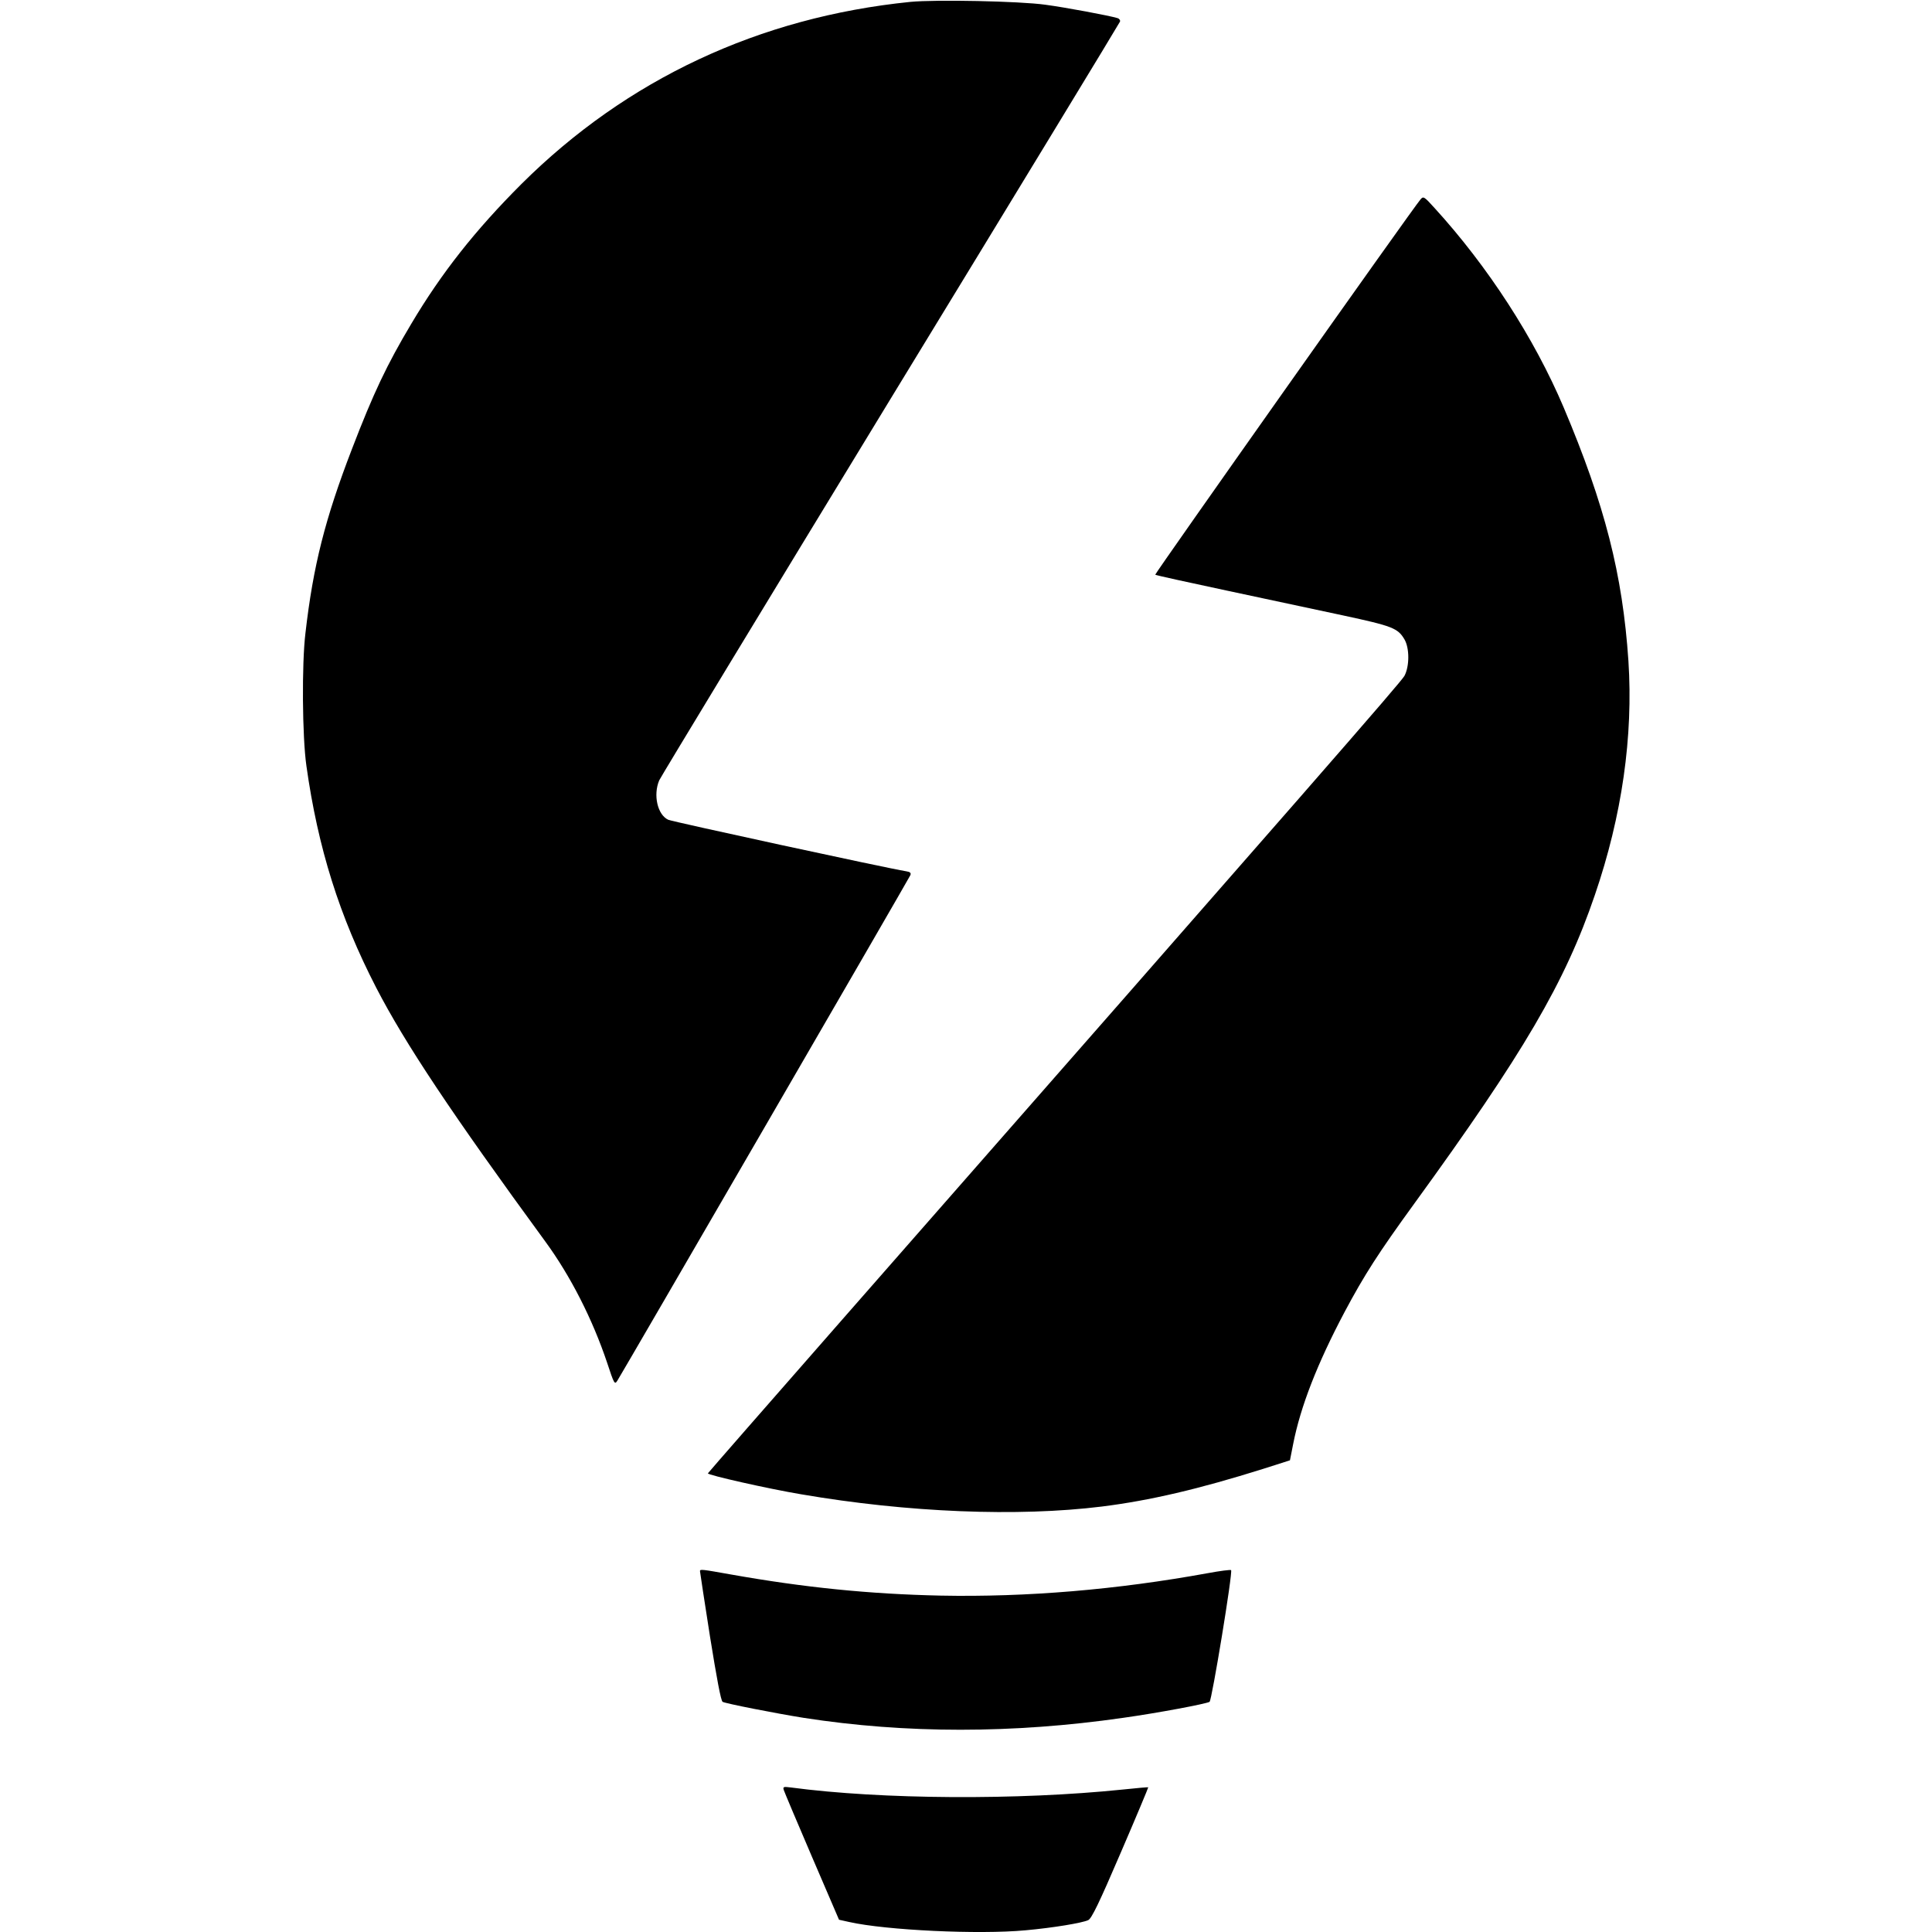
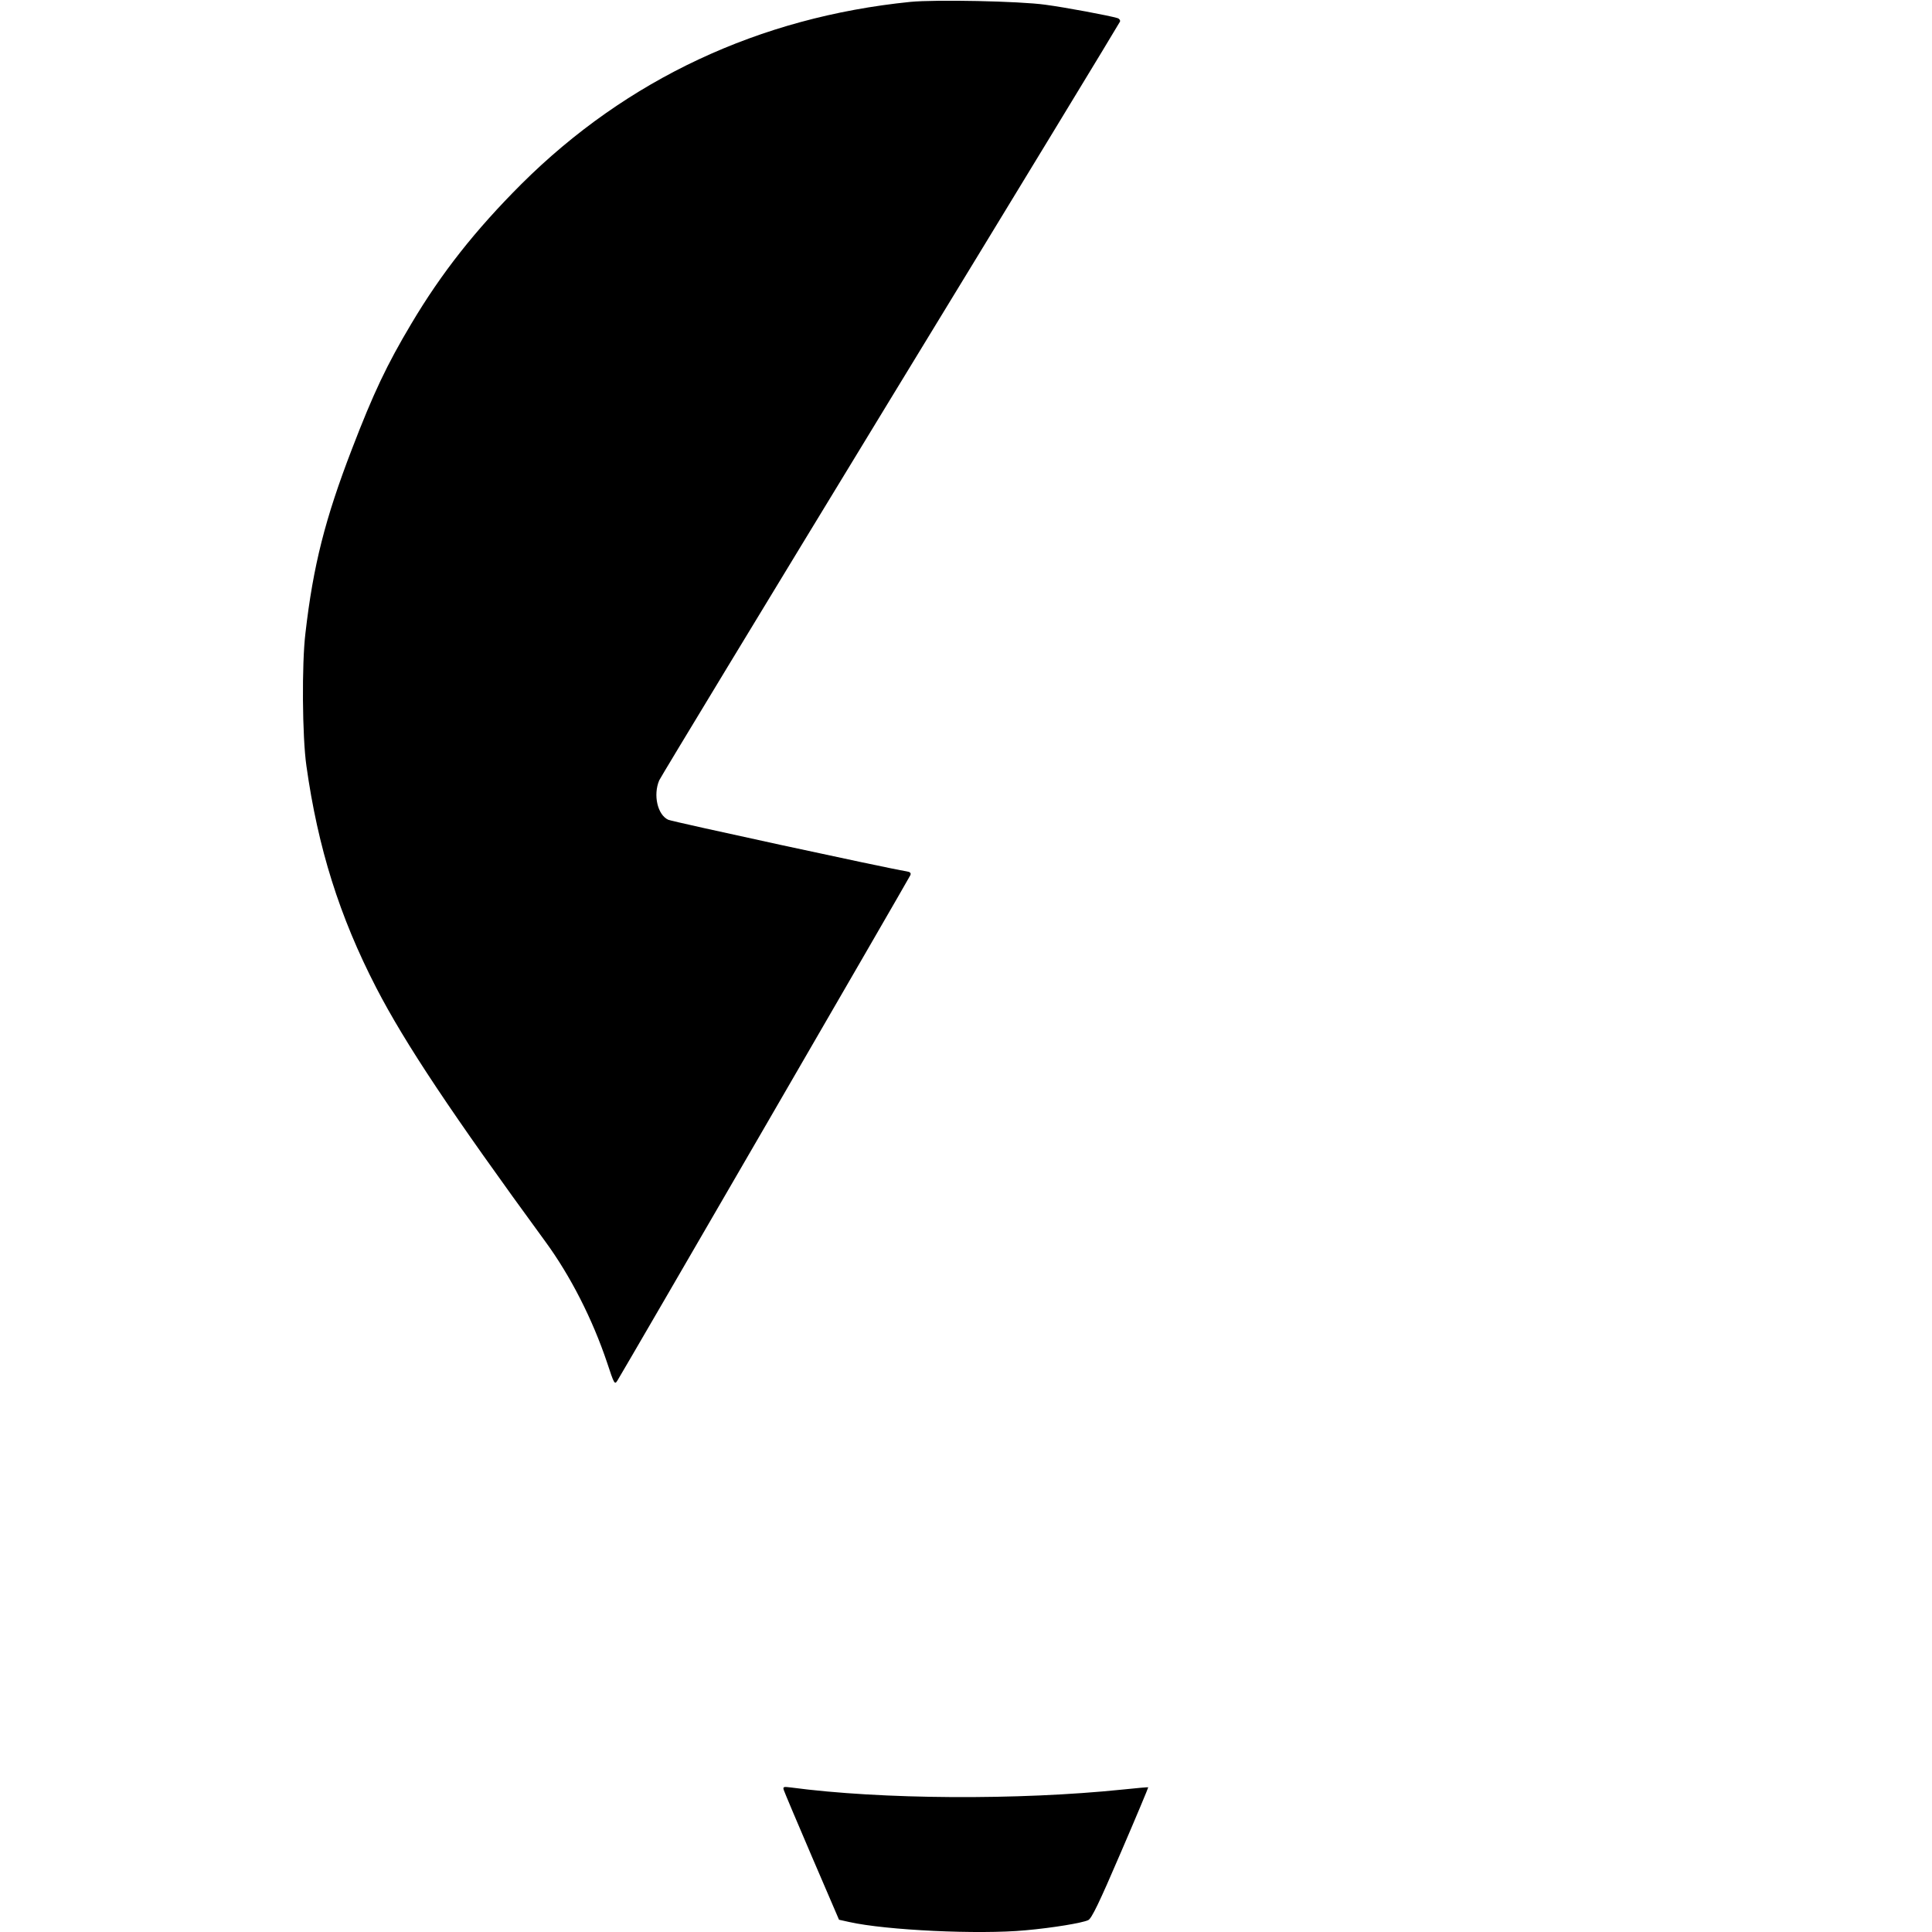
<svg xmlns="http://www.w3.org/2000/svg" version="1.0" width="1024pt" height="1024pt" viewBox="0 0 1024 1024" preserveAspectRatio="xMidYMid meet">
  <g transform="translate(0,1024) scale(0.1,-0.1)" fill="#000000" stroke="none">
-     <path d="M4825 10230 c-801 -81 -1503 -410 -2061 -965 -244 -244 -423 -470 -584 -741 -130 -218 -201 -368 -315 -665 -142 -369 -205 -617 -246 -974 -20 -163 -17 -551 5 -704 61 -435 175 -798 370 -1176 153 -296 401 -668 896 -1345 134 -183 250 -411 328 -643 37 -113 40 -117 54 -95 31 49 1547 2664 1553 2679 5 12 -1 18 -22 21 -110 18 -1235 262 -1261 273 -57 26 -81 131 -48 209 8 18 559 927 1225 2020 667 1093 1214 1993 1217 2001 3 7 -3 16 -13 19 -42 13 -277 57 -383 71 -136 19 -580 28 -715 15z" />
-     <path d="M7529 9183 c-36 -40 -1410 -1985 -1406 -1989 2 -3 172 -40 378 -84 206 -44 484 -103 618 -132 260 -56 290 -67 325 -127 27 -46 27 -142 0 -193 -17 -32 -476 -558 -2979 -3411 -390 -445 -711 -812 -713 -816 -3 -9 321 -82 494 -111 565 -97 1149 -120 1594 -65 255 32 512 92 856 200 l141 45 17 86 c39 199 128 427 272 699 106 199 180 314 371 577 578 796 798 1170 956 1634 144 420 204 841 178 1241 -31 460 -125 827 -343 1343 -156 368 -402 748 -685 1058 -55 61 -59 63 -74 45z" />
-     <path d="M3710 1913 c0 -5 24 -160 53 -346 36 -224 58 -342 67 -347 15 -9 280 -61 430 -85 542 -84 1107 -84 1692 0 185 26 440 74 459 85 12 8 124 688 114 698 -3 3 -58 -4 -123 -16 -483 -88 -962 -128 -1417 -119 -376 8 -723 43 -1111 112 -152 27 -164 29 -164 18z" />
+     <path d="M4825 10230 c-801 -81 -1503 -410 -2061 -965 -244 -244 -423 -470 -584 -741 -130 -218 -201 -368 -315 -665 -142 -369 -205 -617 -246 -974 -20 -163 -17 -551 5 -704 61 -435 175 -798 370 -1176 153 -296 401 -668 896 -1345 134 -183 250 -411 328 -643 37 -113 40 -117 54 -95 31 49 1547 2664 1553 2679 5 12 -1 18 -22 21 -110 18 -1235 262 -1261 273 -57 26 -81 131 -48 209 8 18 559 927 1225 2020 667 1093 1214 1993 1217 2001 3 7 -3 16 -13 19 -42 13 -277 57 -383 71 -136 19 -580 28 -715 15" />
    <path d="M4154 753 c3 -10 70 -169 149 -353 l144 -335 54 -12 c196 -44 687 -67 934 -44 145 13 302 39 333 54 18 9 57 89 172 357 82 190 147 346 146 347 -1 1 -62 -4 -136 -12 -553 -57 -1277 -53 -1758 11 -39 5 -43 4 -38 -13z" />
  </g>
</svg>